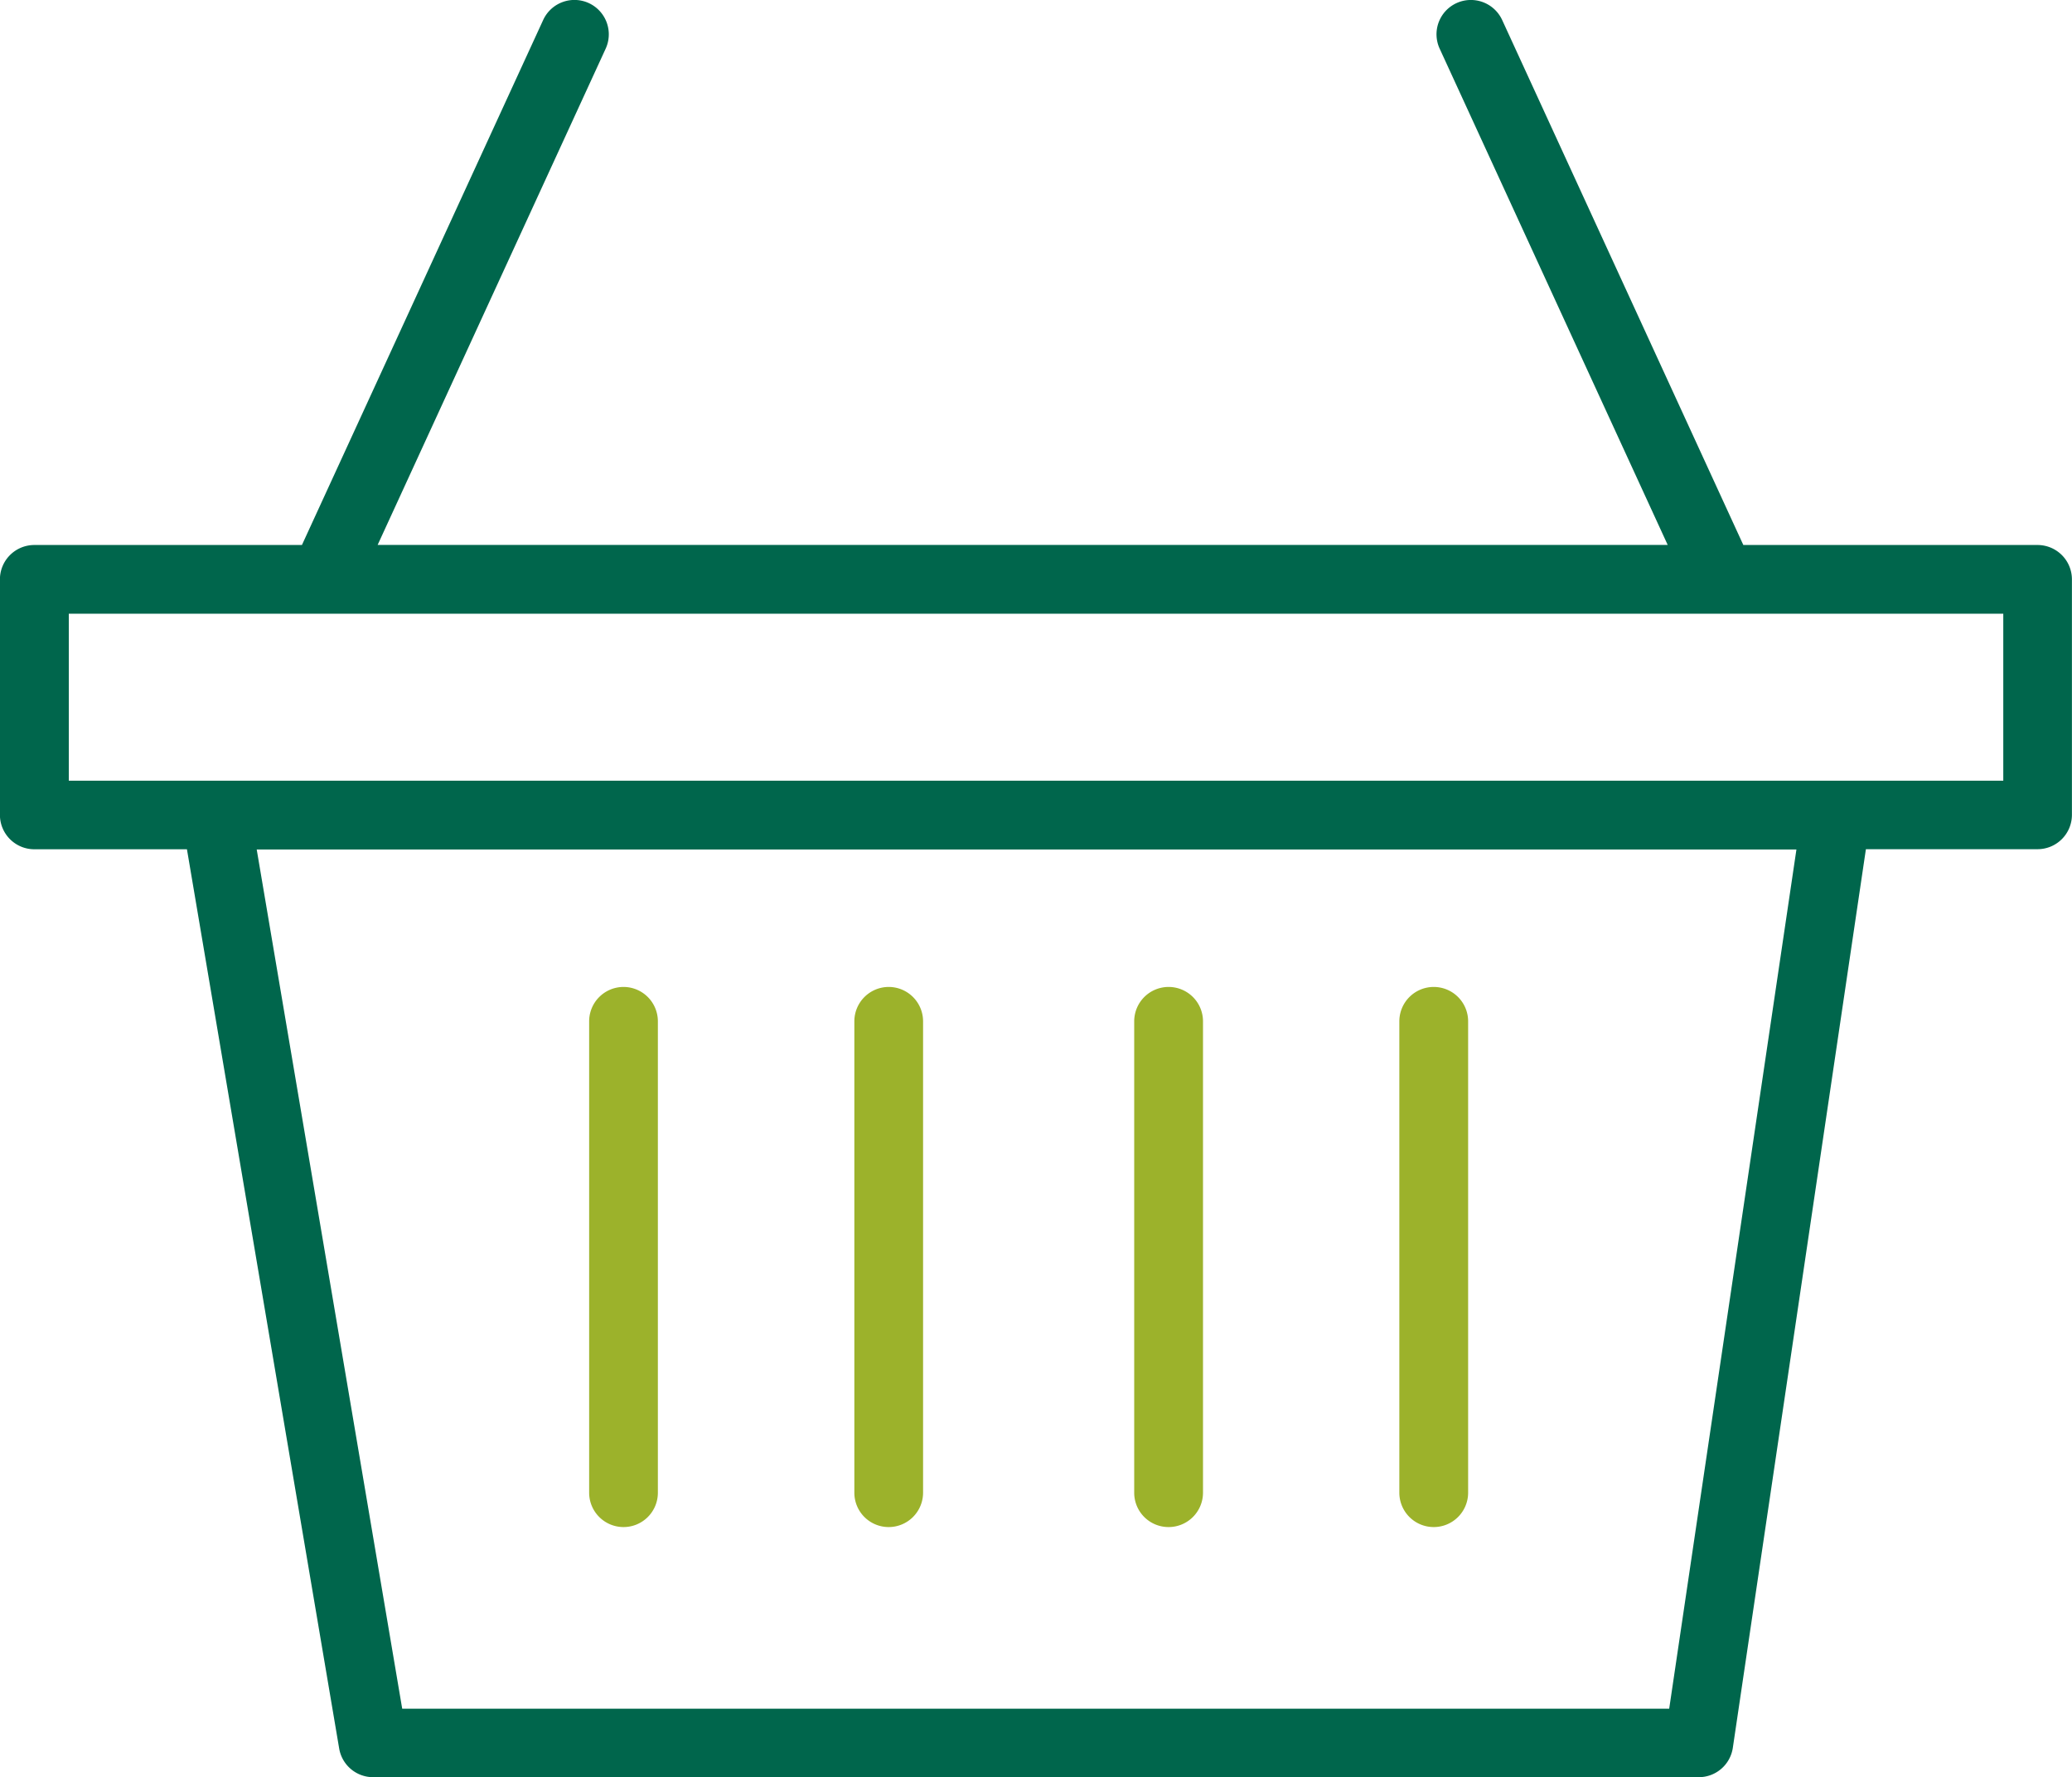
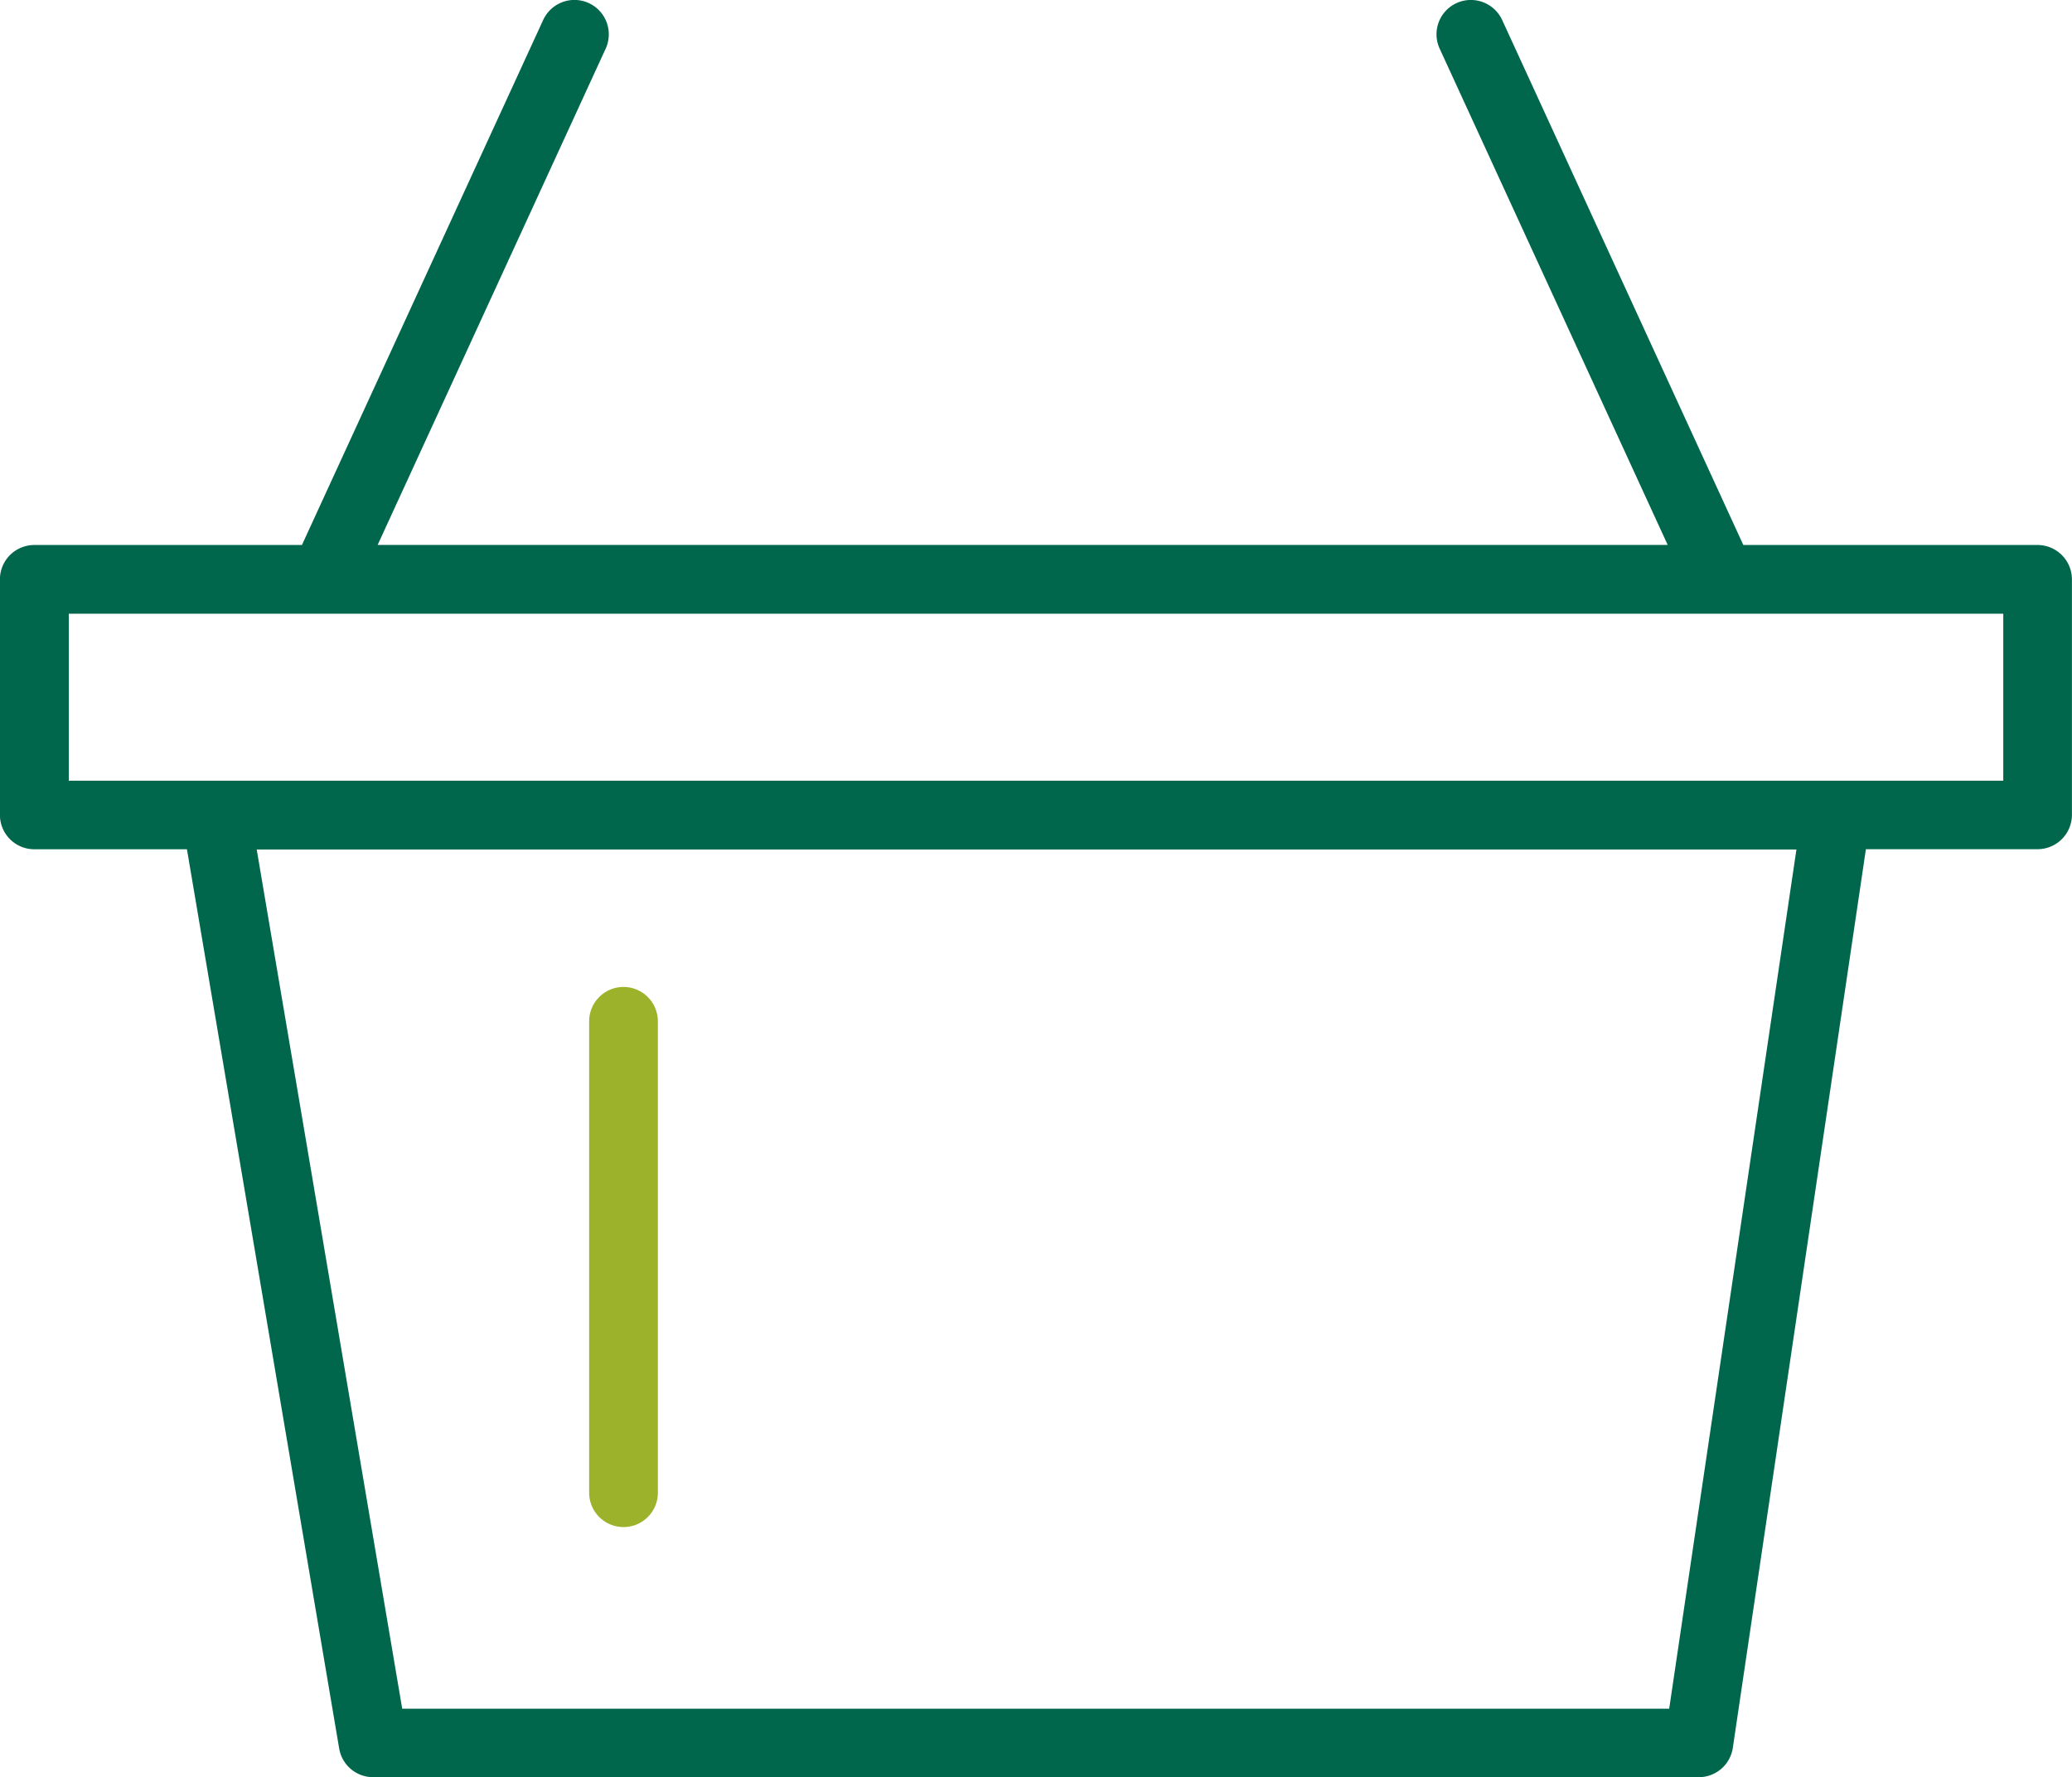
<svg xmlns="http://www.w3.org/2000/svg" width="27.587" height="23.664" viewBox="0 0 27.587 23.664">
  <defs>
    <style>.a{fill:#00664c;}.b{fill:#9cb22b;}</style>
  </defs>
  <path class="a" d="M1536.245-98.093h-3.918l-3.211-6.99a.459.459,0,0,0-.607-.225.457.457,0,0,0-.225.607l3.036,6.607h-17.176l3.036-6.607a.458.458,0,0,0-.225-.607.458.458,0,0,0-.607.225l-3.212,6.99h-3.563a.458.458,0,0,0-.458.458V-94.5a.458.458,0,0,0,.458.458h2.032l2.027,11.973a.458.458,0,0,0,.452.381h17.65a.458.458,0,0,0,.453-.39l1.772-11.965h2.285a.458.458,0,0,0,.458-.458v-3.138A.458.458,0,0,0,1536.245-98.093ZM1531.34-82.6h-16.869l-1.937-11.439h20.5Zm4.448-12.355h-25.756v-2.223h25.756Z" transform="translate(-1509.116 105.349)" />
  <path class="b" d="M1524.41-73.308a.457.457,0,0,0,.457-.457v-6.276a.458.458,0,0,0-.457-.458.458.458,0,0,0-.458.458v6.276A.458.458,0,0,0,1524.41-73.308Z" transform="translate(-1516.108 93.639)" />
-   <path class="b" d="M1531.086-73.308a.458.458,0,0,0,.458-.457v-6.276a.458.458,0,0,0-.458-.458.458.458,0,0,0-.457.458v6.276A.457.457,0,0,0,1531.086-73.308Z" transform="translate(-1519.254 93.639)" />
-   <path class="b" d="M1538.134-73.308a.458.458,0,0,0,.458-.457v-6.276a.458.458,0,0,0-.458-.458.458.458,0,0,0-.458.458v6.276A.457.457,0,0,0,1538.134-73.308Z" transform="translate(-1522.575 93.639)" />
-   <path class="b" d="M1544.81-73.308a.458.458,0,0,0,.458-.457v-6.276a.458.458,0,0,0-.458-.458.458.458,0,0,0-.458.458v6.276A.458.458,0,0,0,1544.81-73.308Z" transform="translate(-1525.721 93.639)" />
</svg>